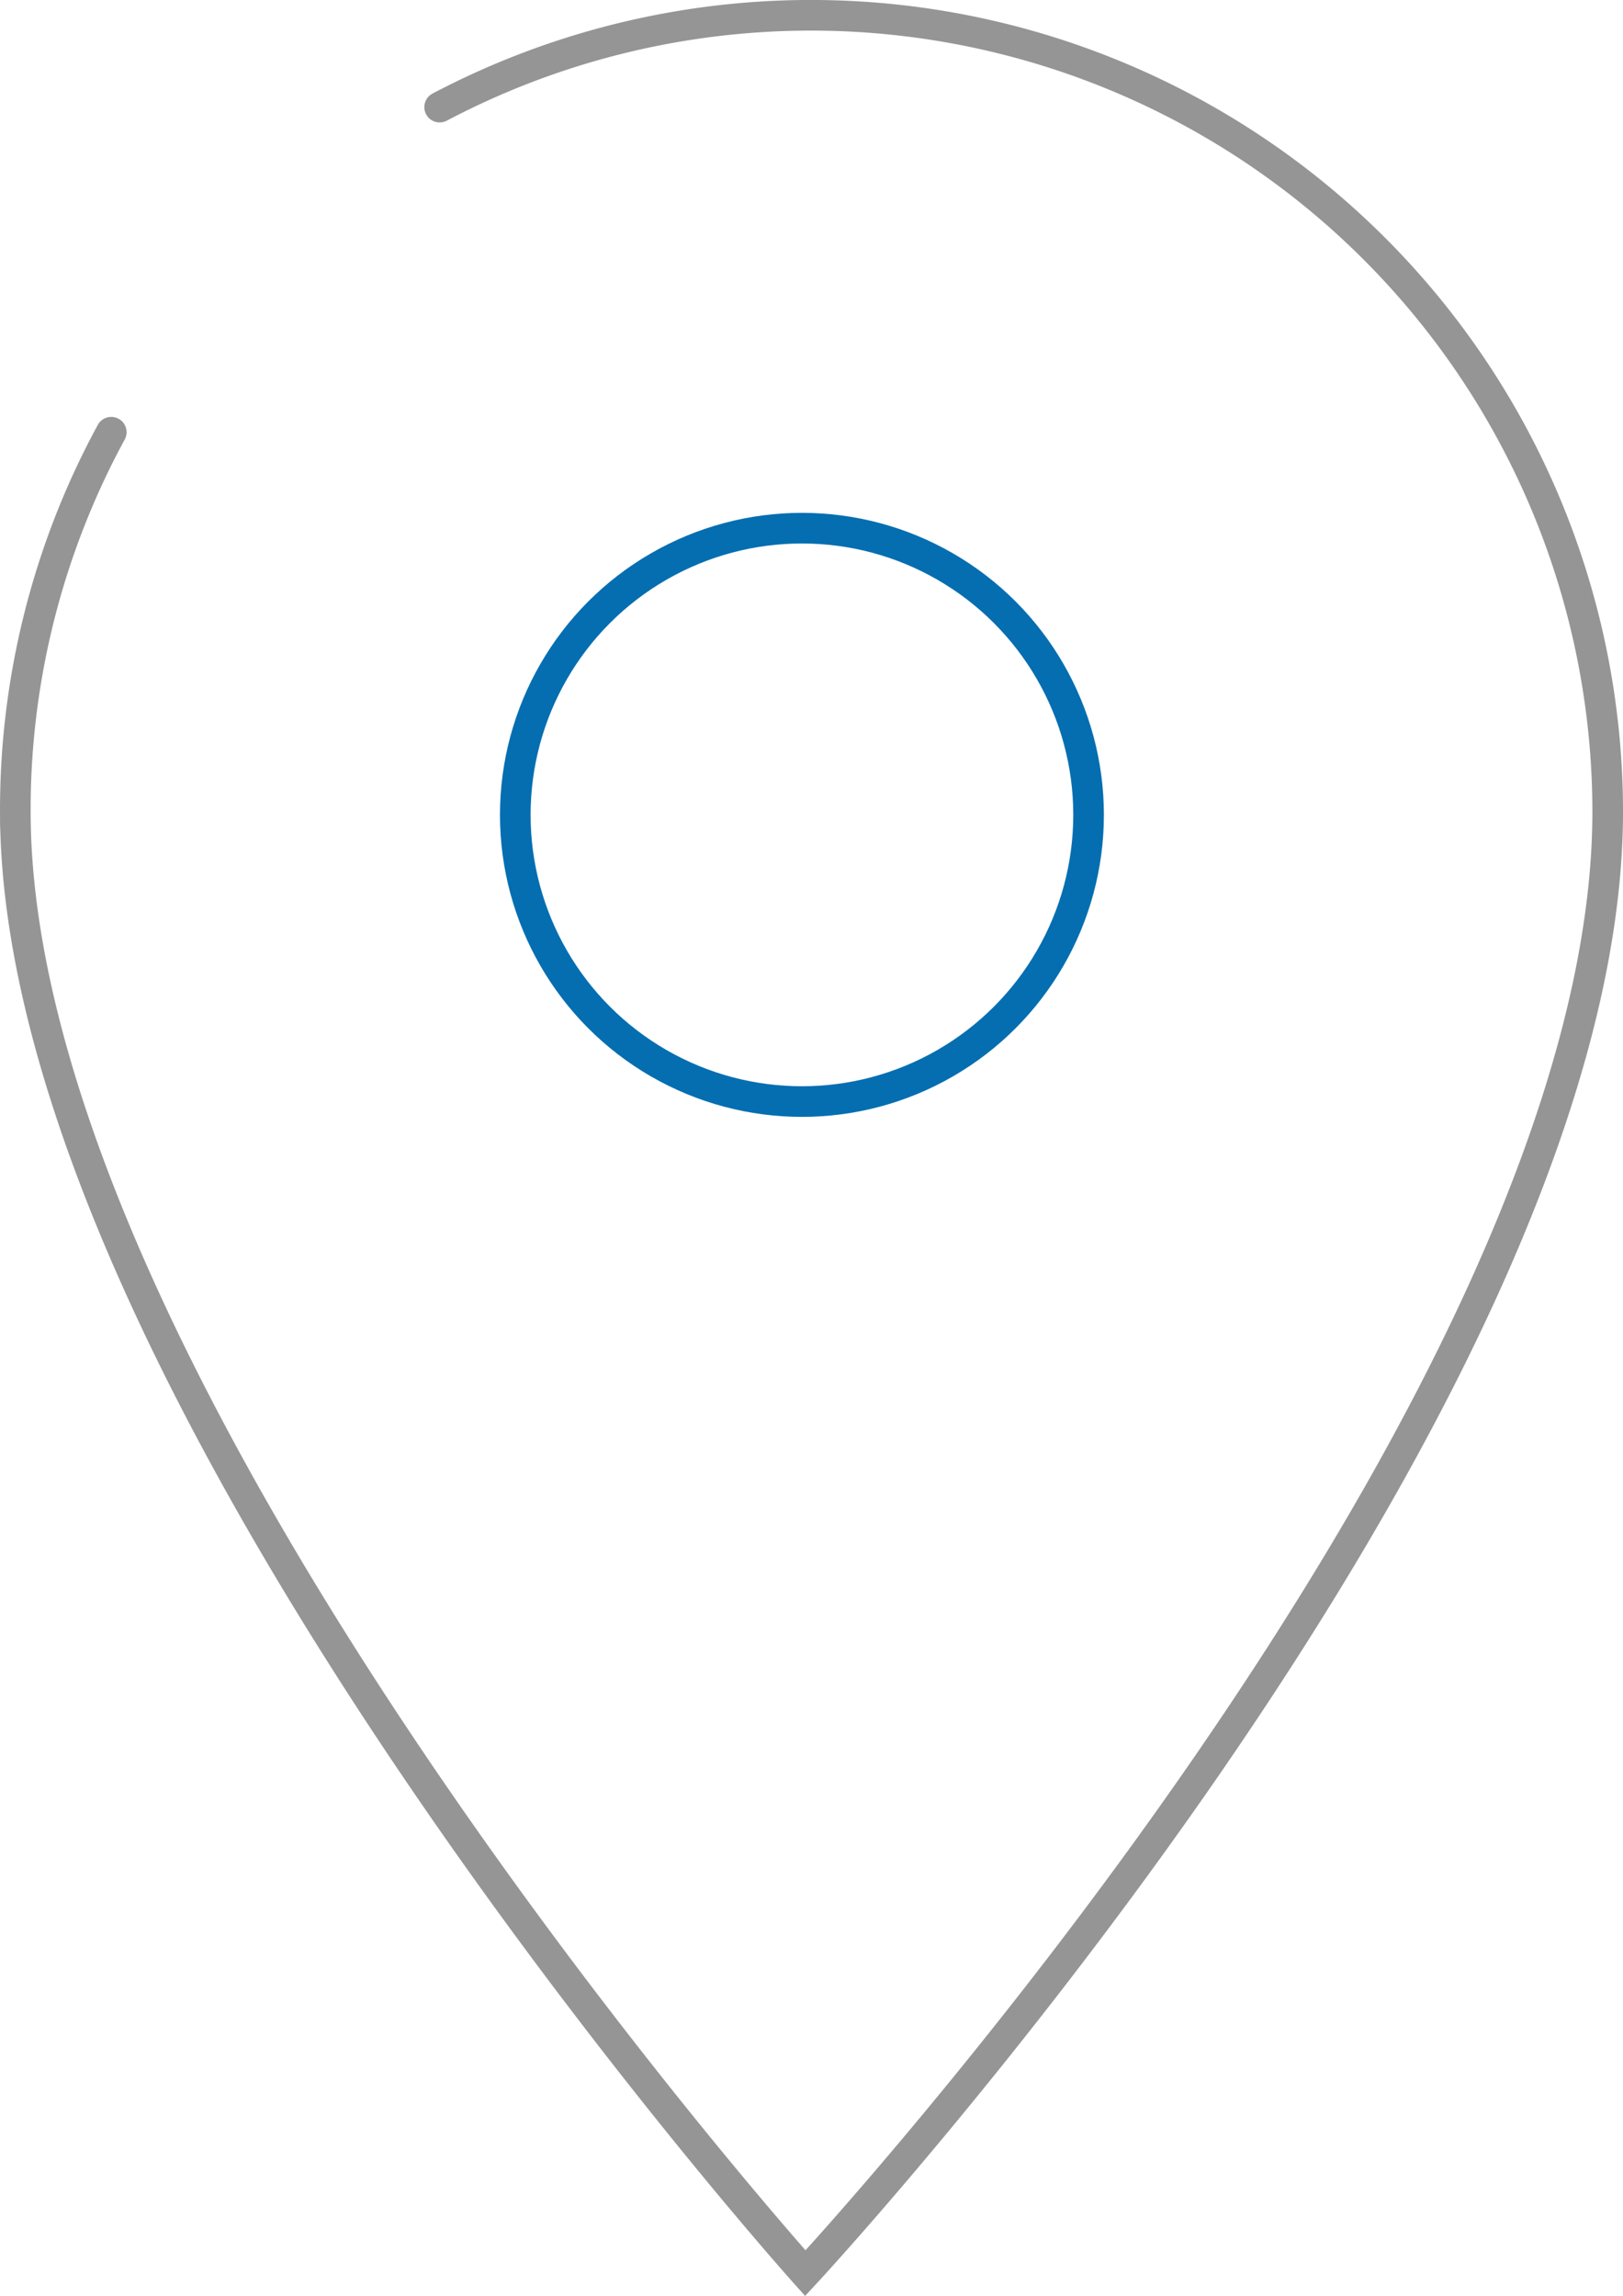
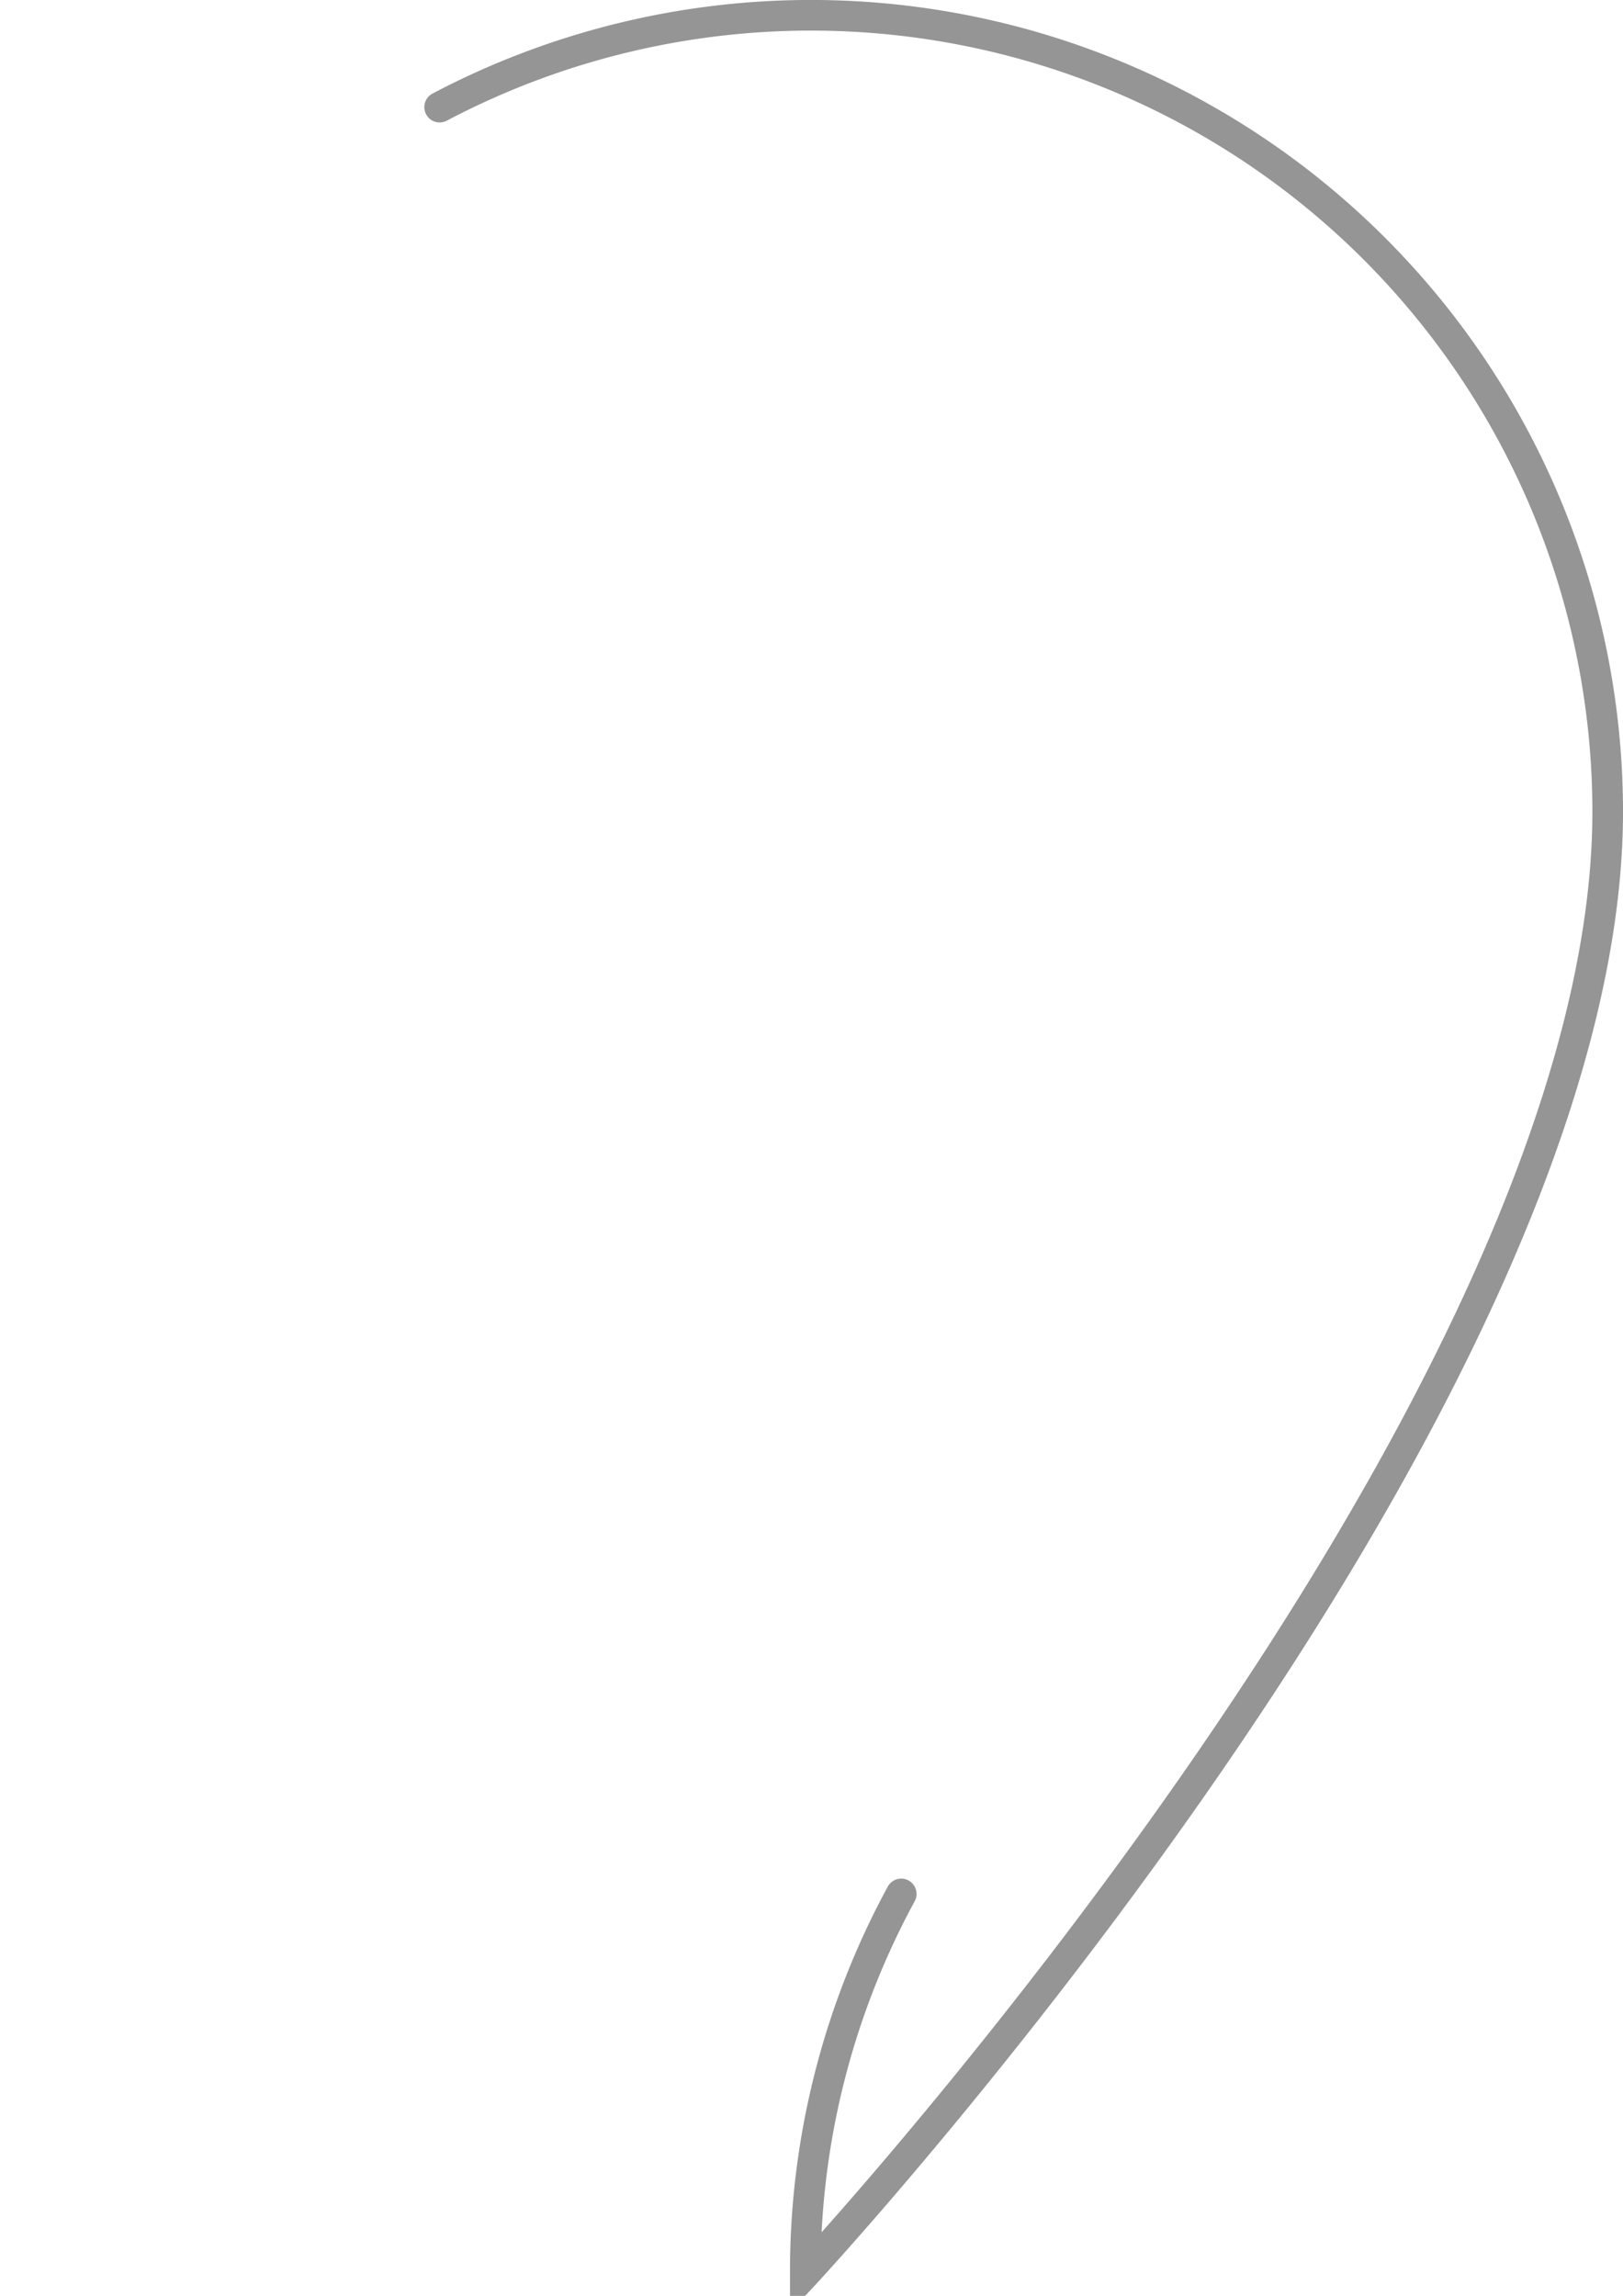
<svg xmlns="http://www.w3.org/2000/svg" id="SVGRoot" version="1.1" viewBox="0 0 211.98 299.81">
  <g fill="none" stroke-linecap="round" stroke-miterlimit="10" stroke-width="4">
-     <path class="cls-2" d="m57.422 13.989a104.06 104.06 0 0 1 152.56 91.977c0 77.974-104.8 190.88-104.8 190.88s-103.18-114.97-103.18-190.88a103.18 103.18 0 0 1 12.529-49.526" stroke="#959595" />
-     <circle class="cls-2" cx="104.74" cy="106.41" r="37.439" stroke="#046eb1" />
+     <path class="cls-2" d="m57.422 13.989a104.06 104.06 0 0 1 152.56 91.977c0 77.974-104.8 190.88-104.8 190.88a103.18 103.18 0 0 1 12.529-49.526" stroke="#959595" />
  </g>
</svg>